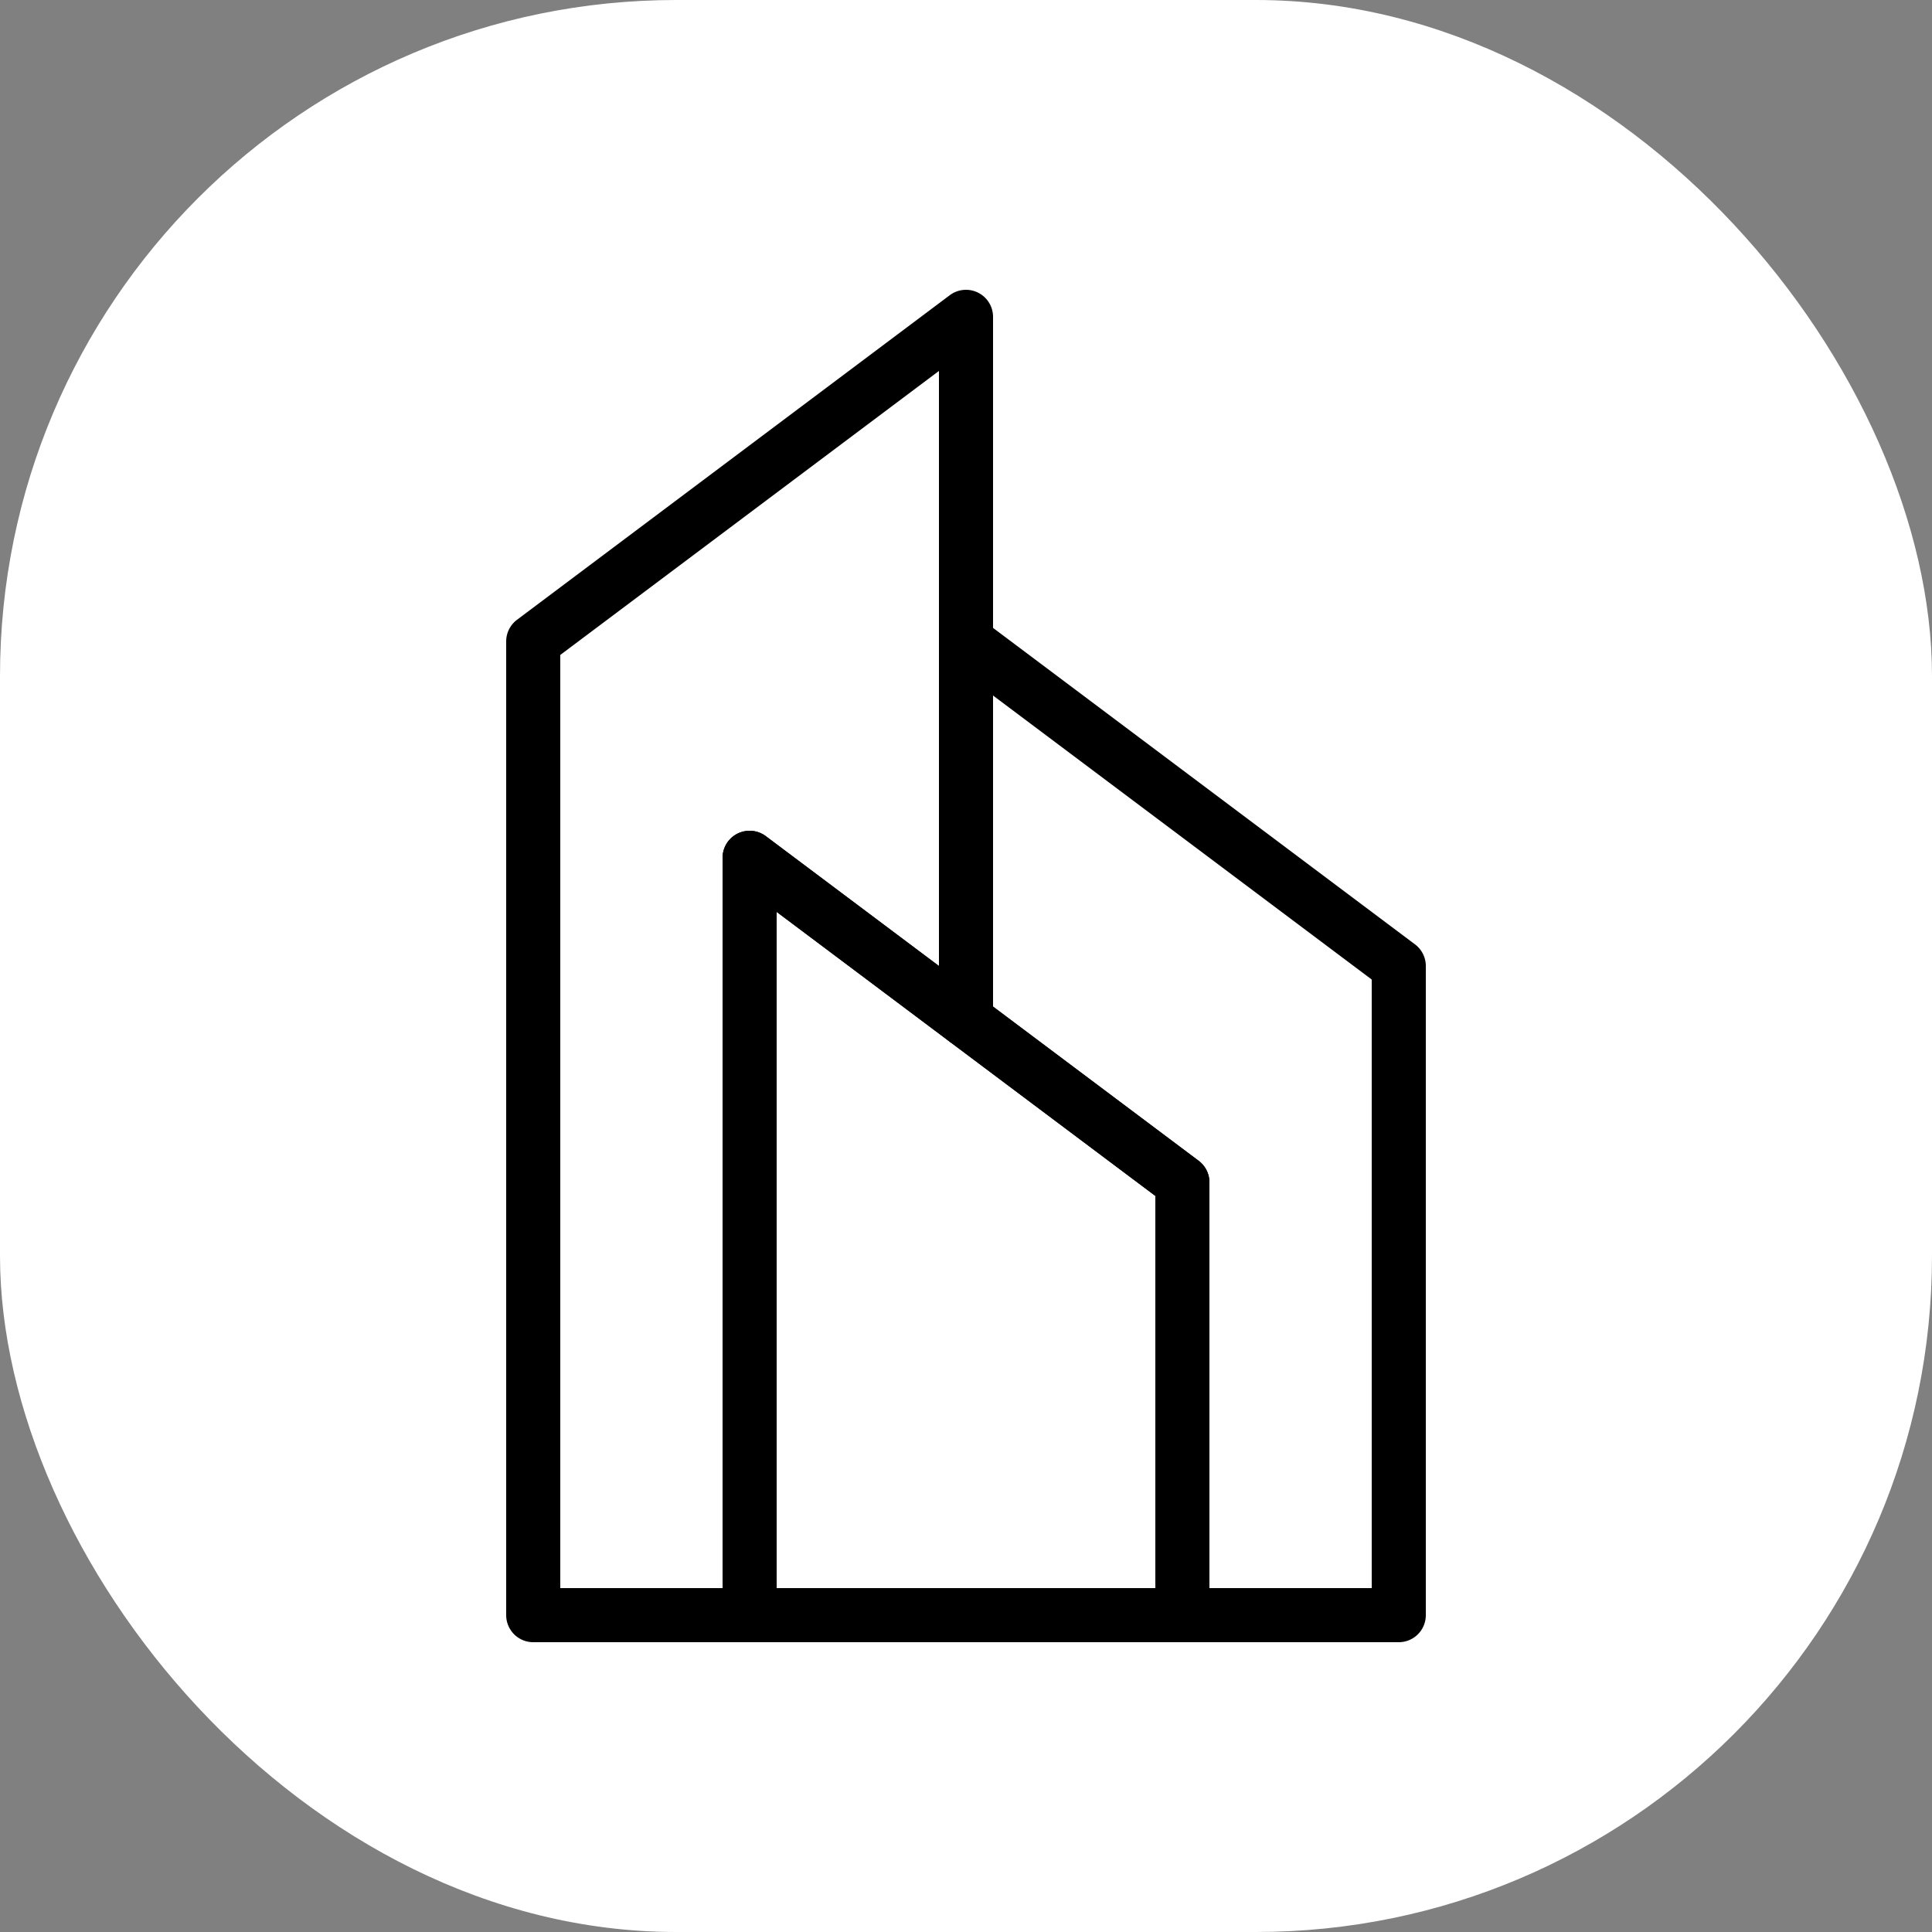
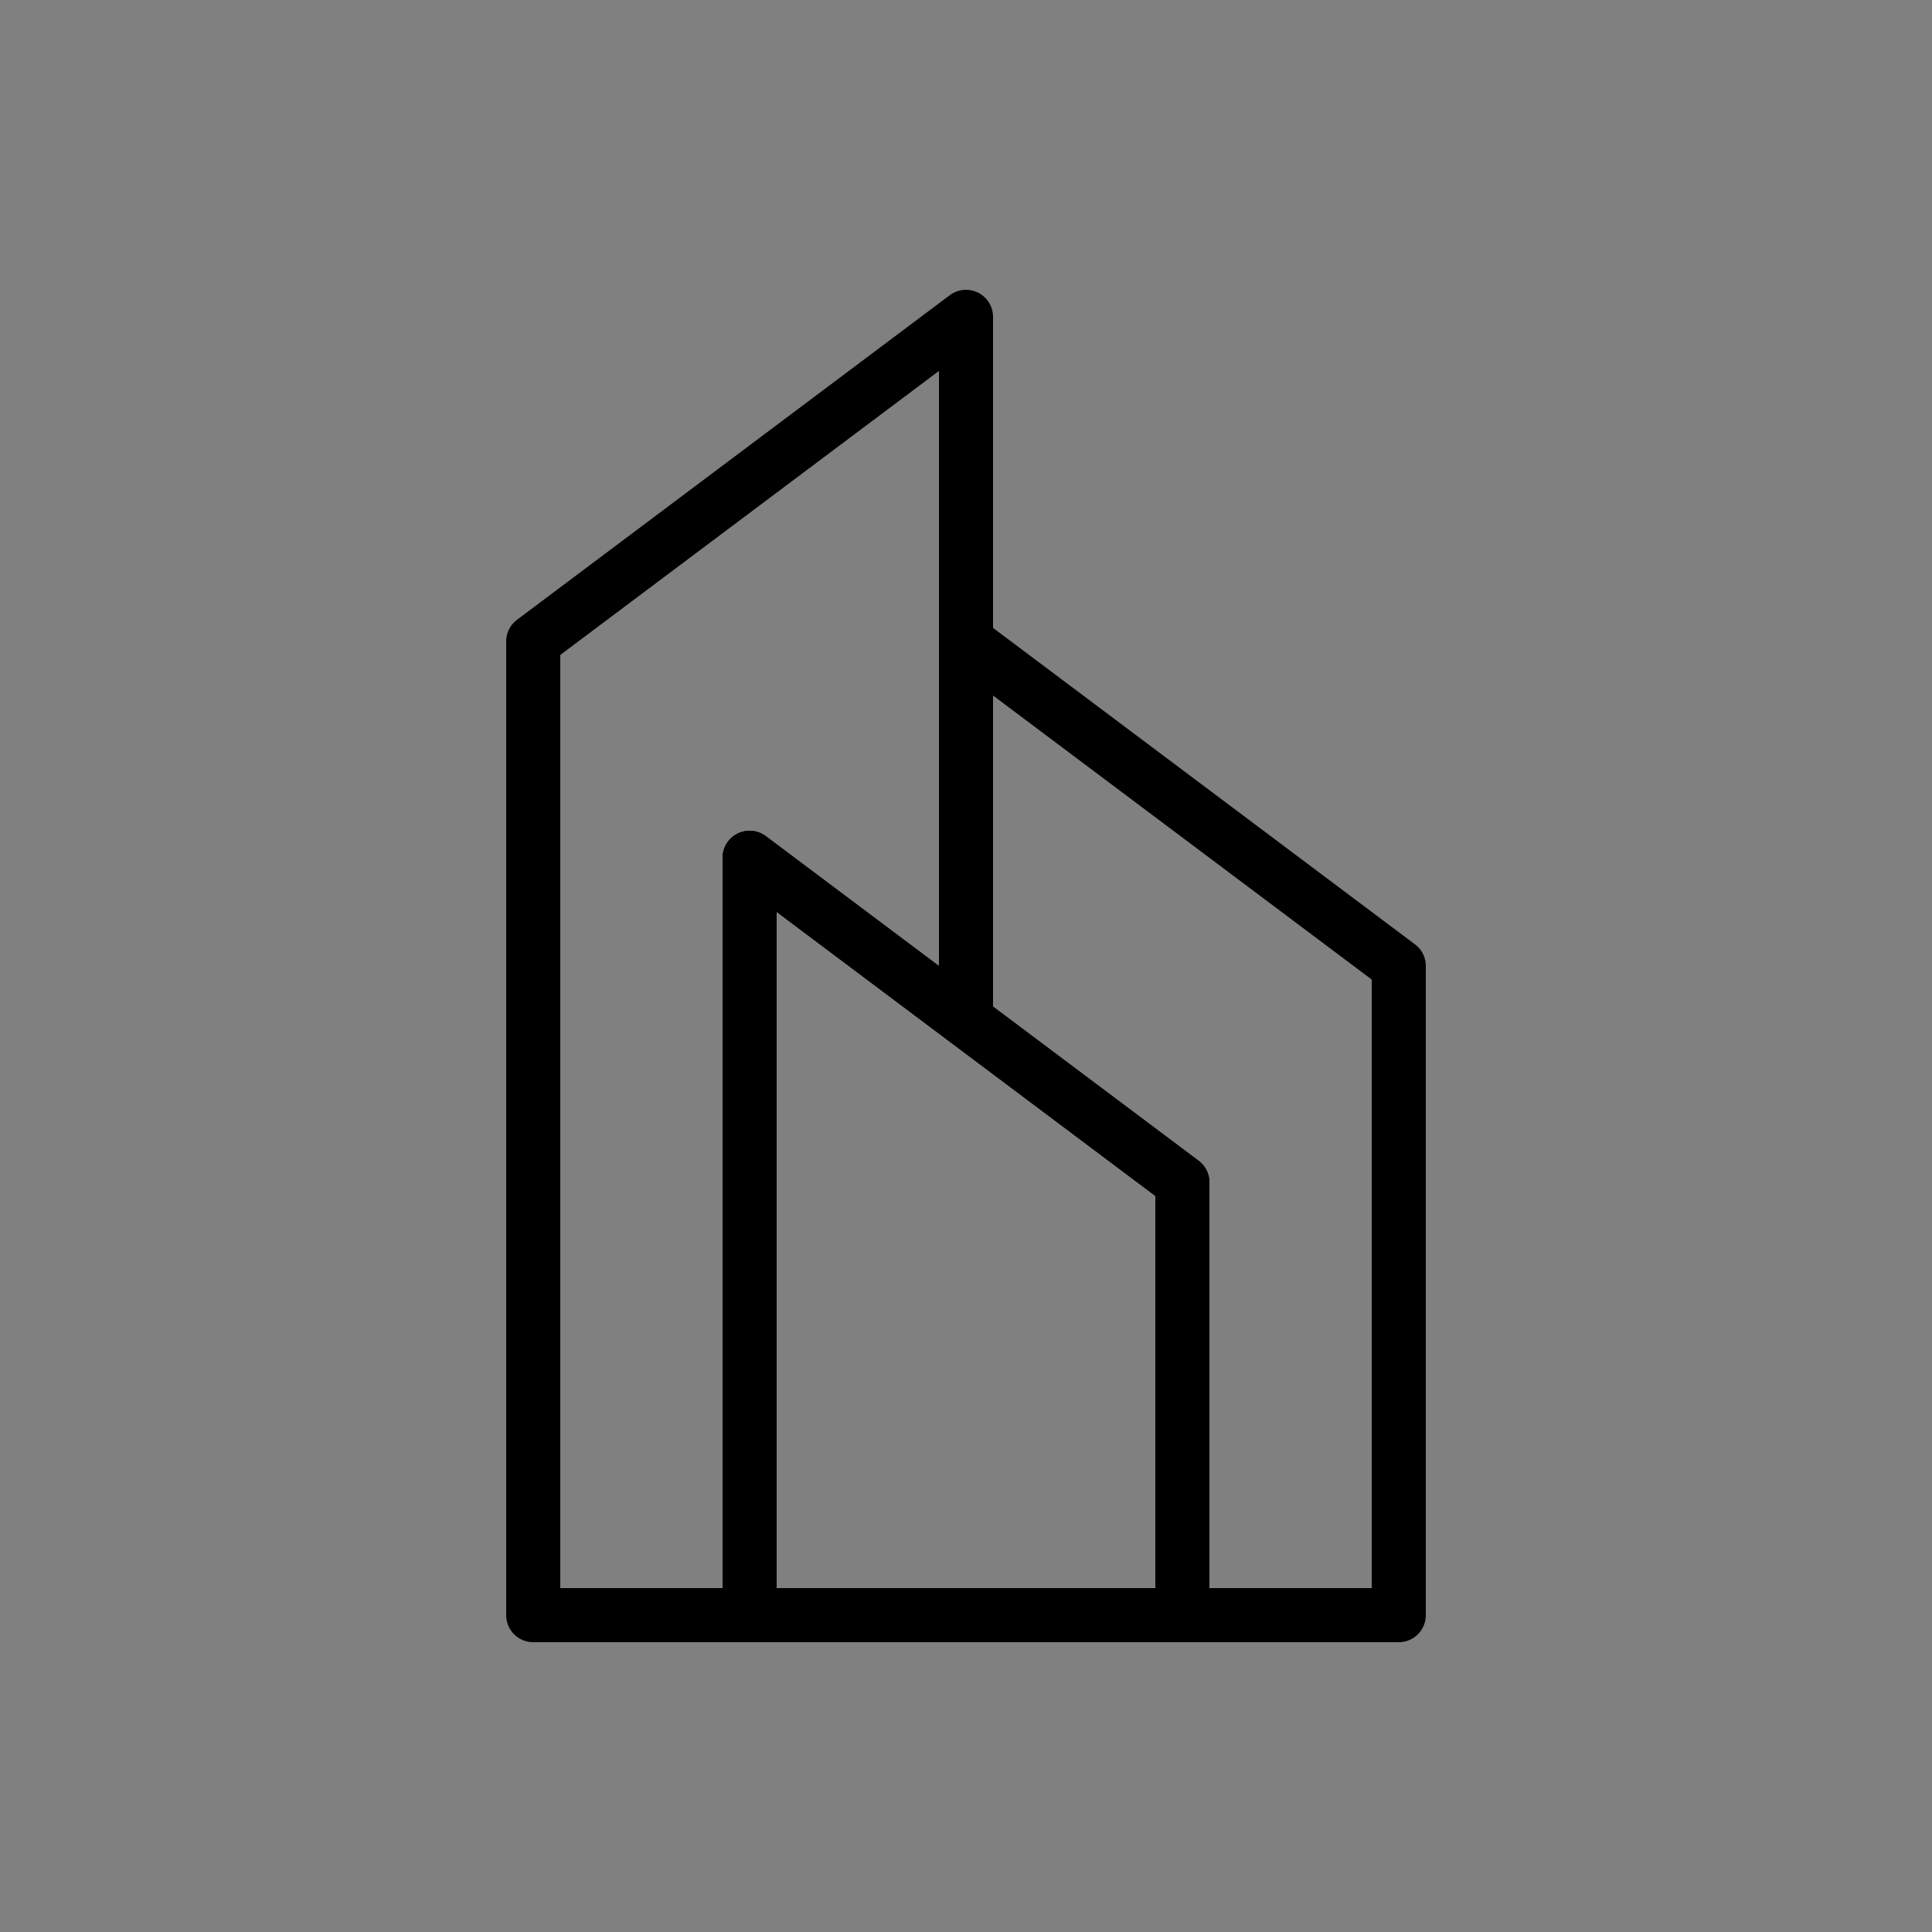
<svg xmlns="http://www.w3.org/2000/svg" version="1.1" width="1000" height="1000">
  <rect width="100%" height="100%" fill="#808080" stroke="none" />
  <g clip-path="url(#SvgjsClipPath1011)">
-     <rect width="1000" height="1000" fill="#ffffff" />
    <g transform="matrix(7,0,0,7,150,150)">
      <svg version="1.1" width="100" height="100">
        <svg id="Miscellaneous_Icons" viewBox="0 0 100 100" data-name="Miscellaneous Icons">
          <g fill="rgb(0,0,0)">
            <path d="m34 100h-16a2 2 0 0 1 -2-2v-72a2 2 0 0 1 .8-1.6l32-24a2 2 0 0 1 2.09-.19 2 2 0 0 1 1.11 1.79v52a2 2 0 0 1 -3.2 1.6l-12.8-9.6v52a2 2 0 0 1 -2 2zm-14-4h12v-54a2 2 0 0 1 3.2-1.6l12.8 9.6v-44l-28 21z" />
            <path d="m82 100h-16a2 2 0 0 1 -2-2v-31l-15.2-11.4a2 2 0 0 1 -.8-1.6v-28a2 2 0 0 1 3.2-1.6l32 24a2 2 0 0 1 .8 1.6v48a2 2 0 0 1 -2 2zm-14-4h12v-45l-28-21v23l15.2 11.4a2 2 0 0 1 .8 1.6z" />
            <path d="m66 100h-32a2 2 0 0 1 -2-2v-56a2 2 0 0 1 3.2-1.6l32 24a2 2 0 0 1 .8 1.6v32a2 2 0 0 1 -2 2zm-30-4h28v-29l-28-21z" />
          </g>
        </svg>
      </svg>
    </g>
  </g>
  <defs>
    <clipPath id="SvgjsClipPath1011">
      <rect width="1000" height="1000" x="0" y="0" rx="350" ry="350" />
    </clipPath>
  </defs>
</svg>